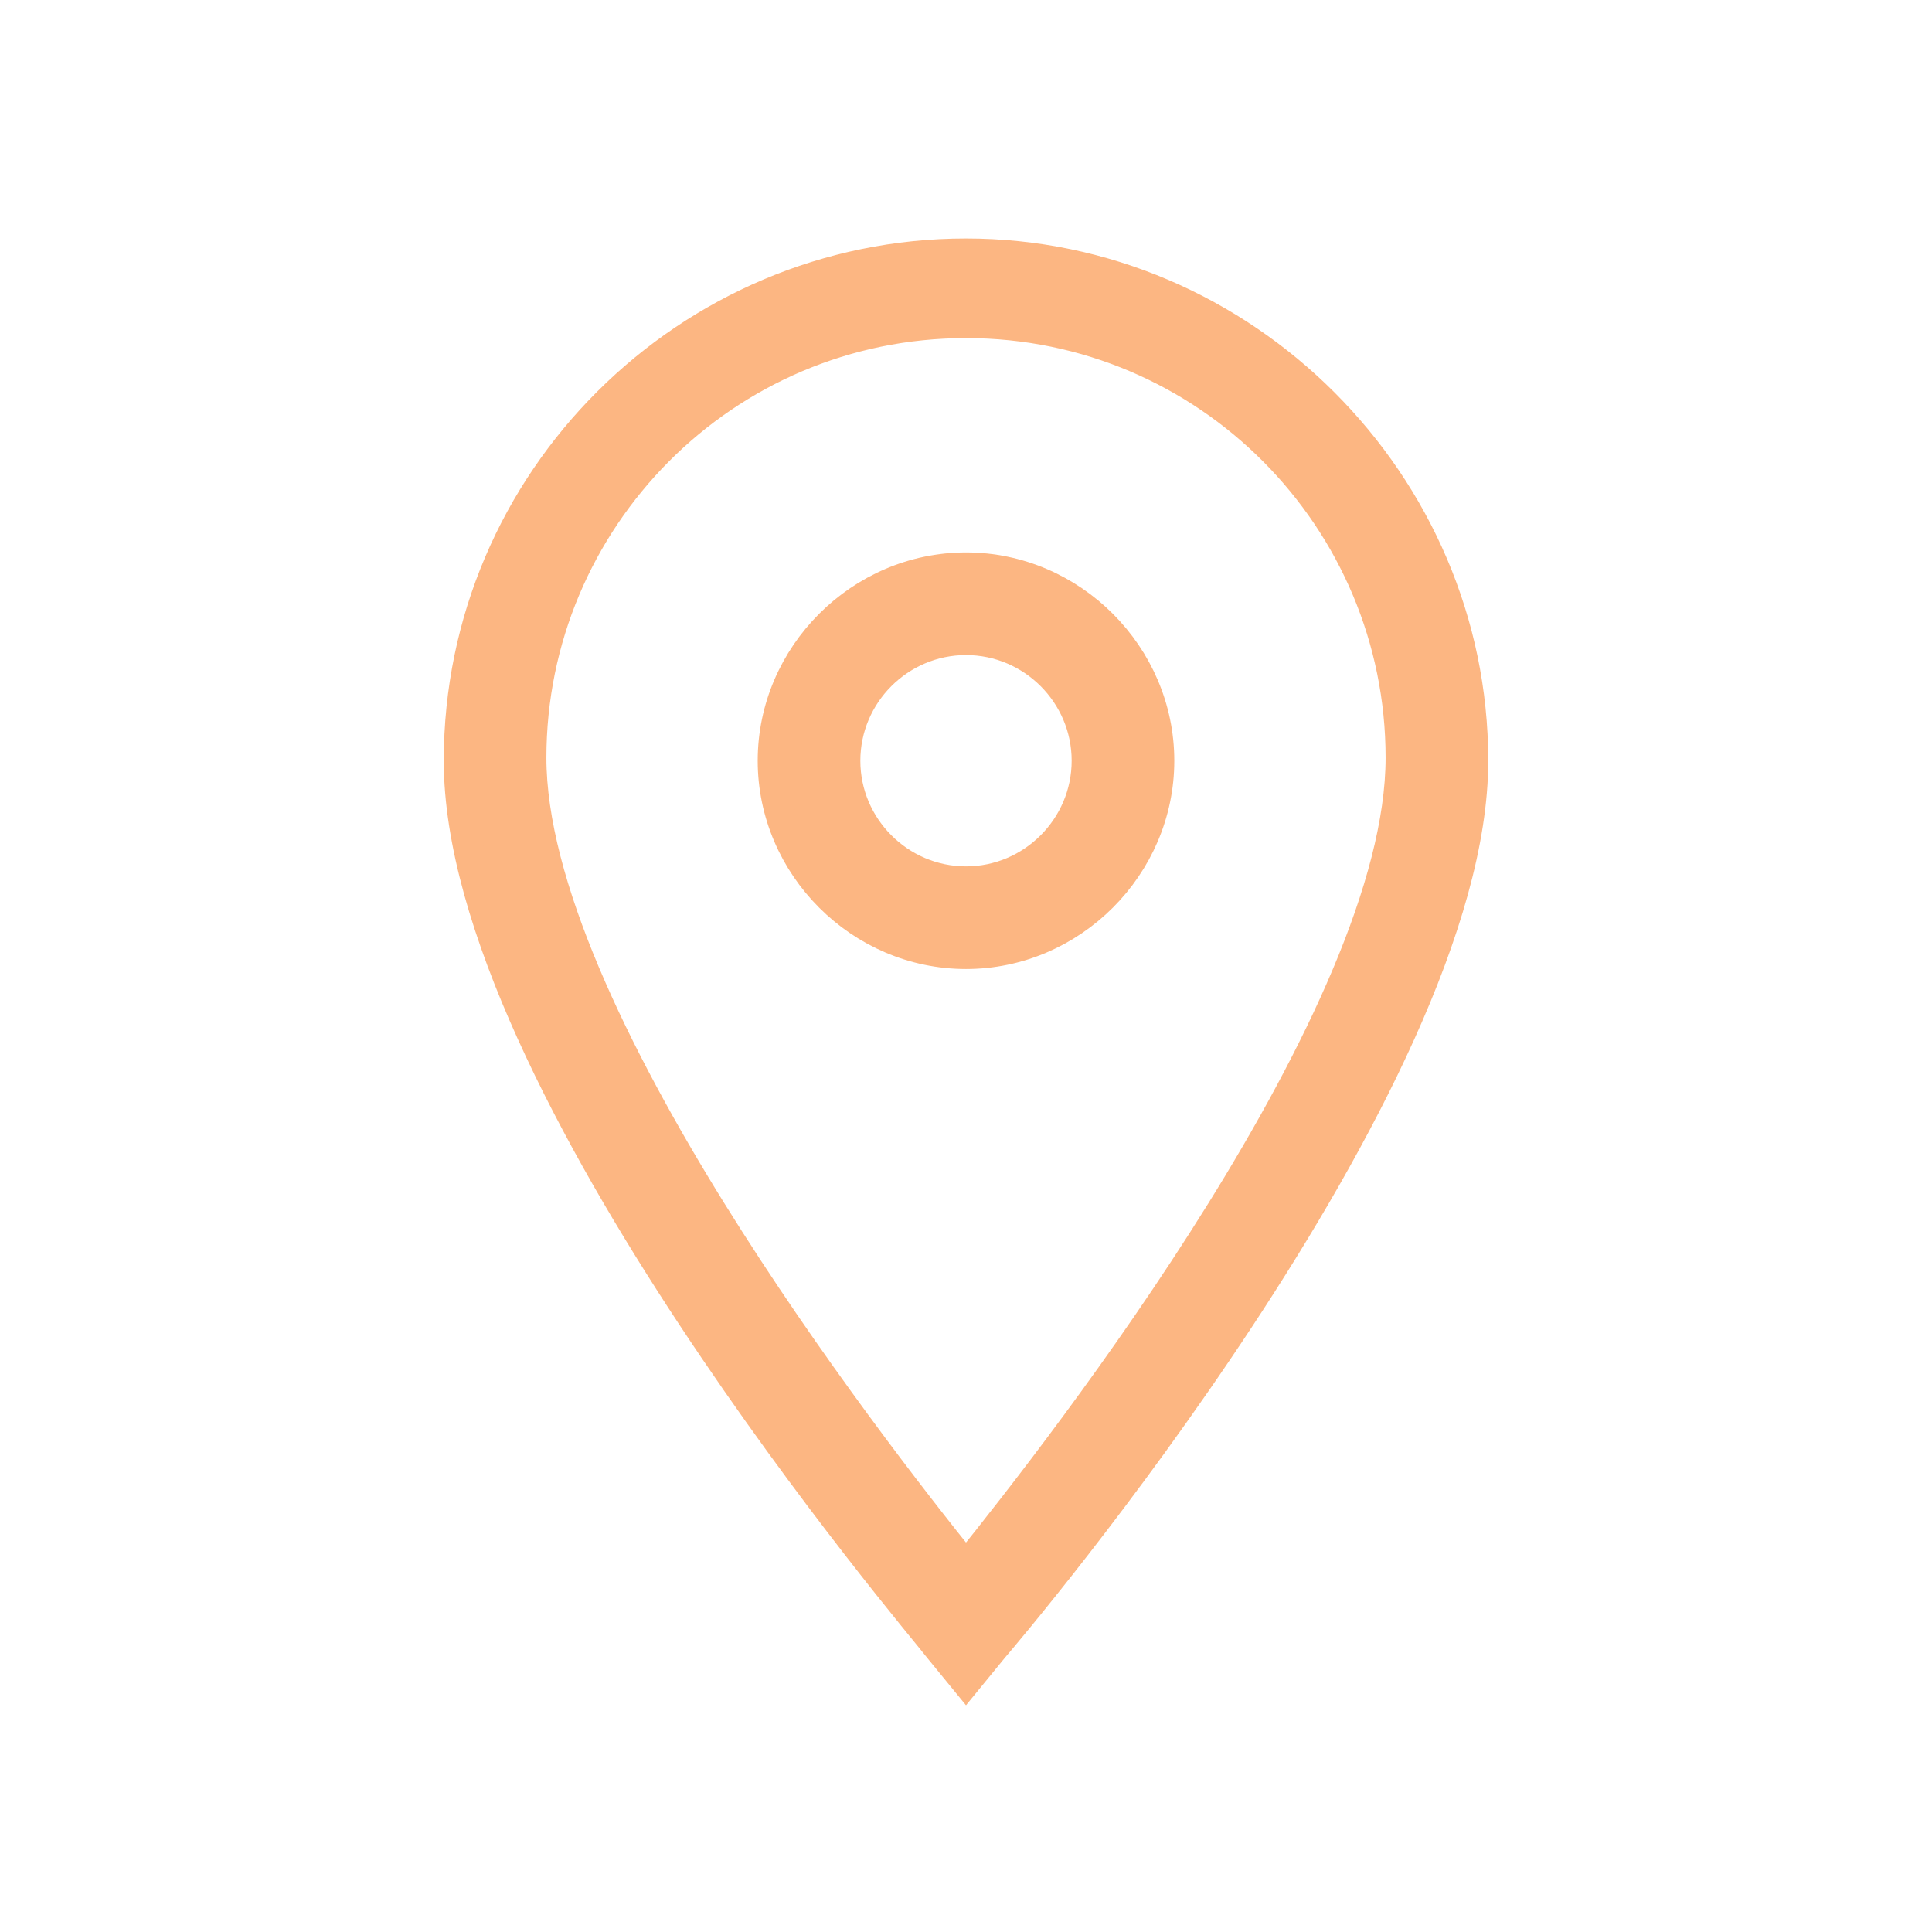
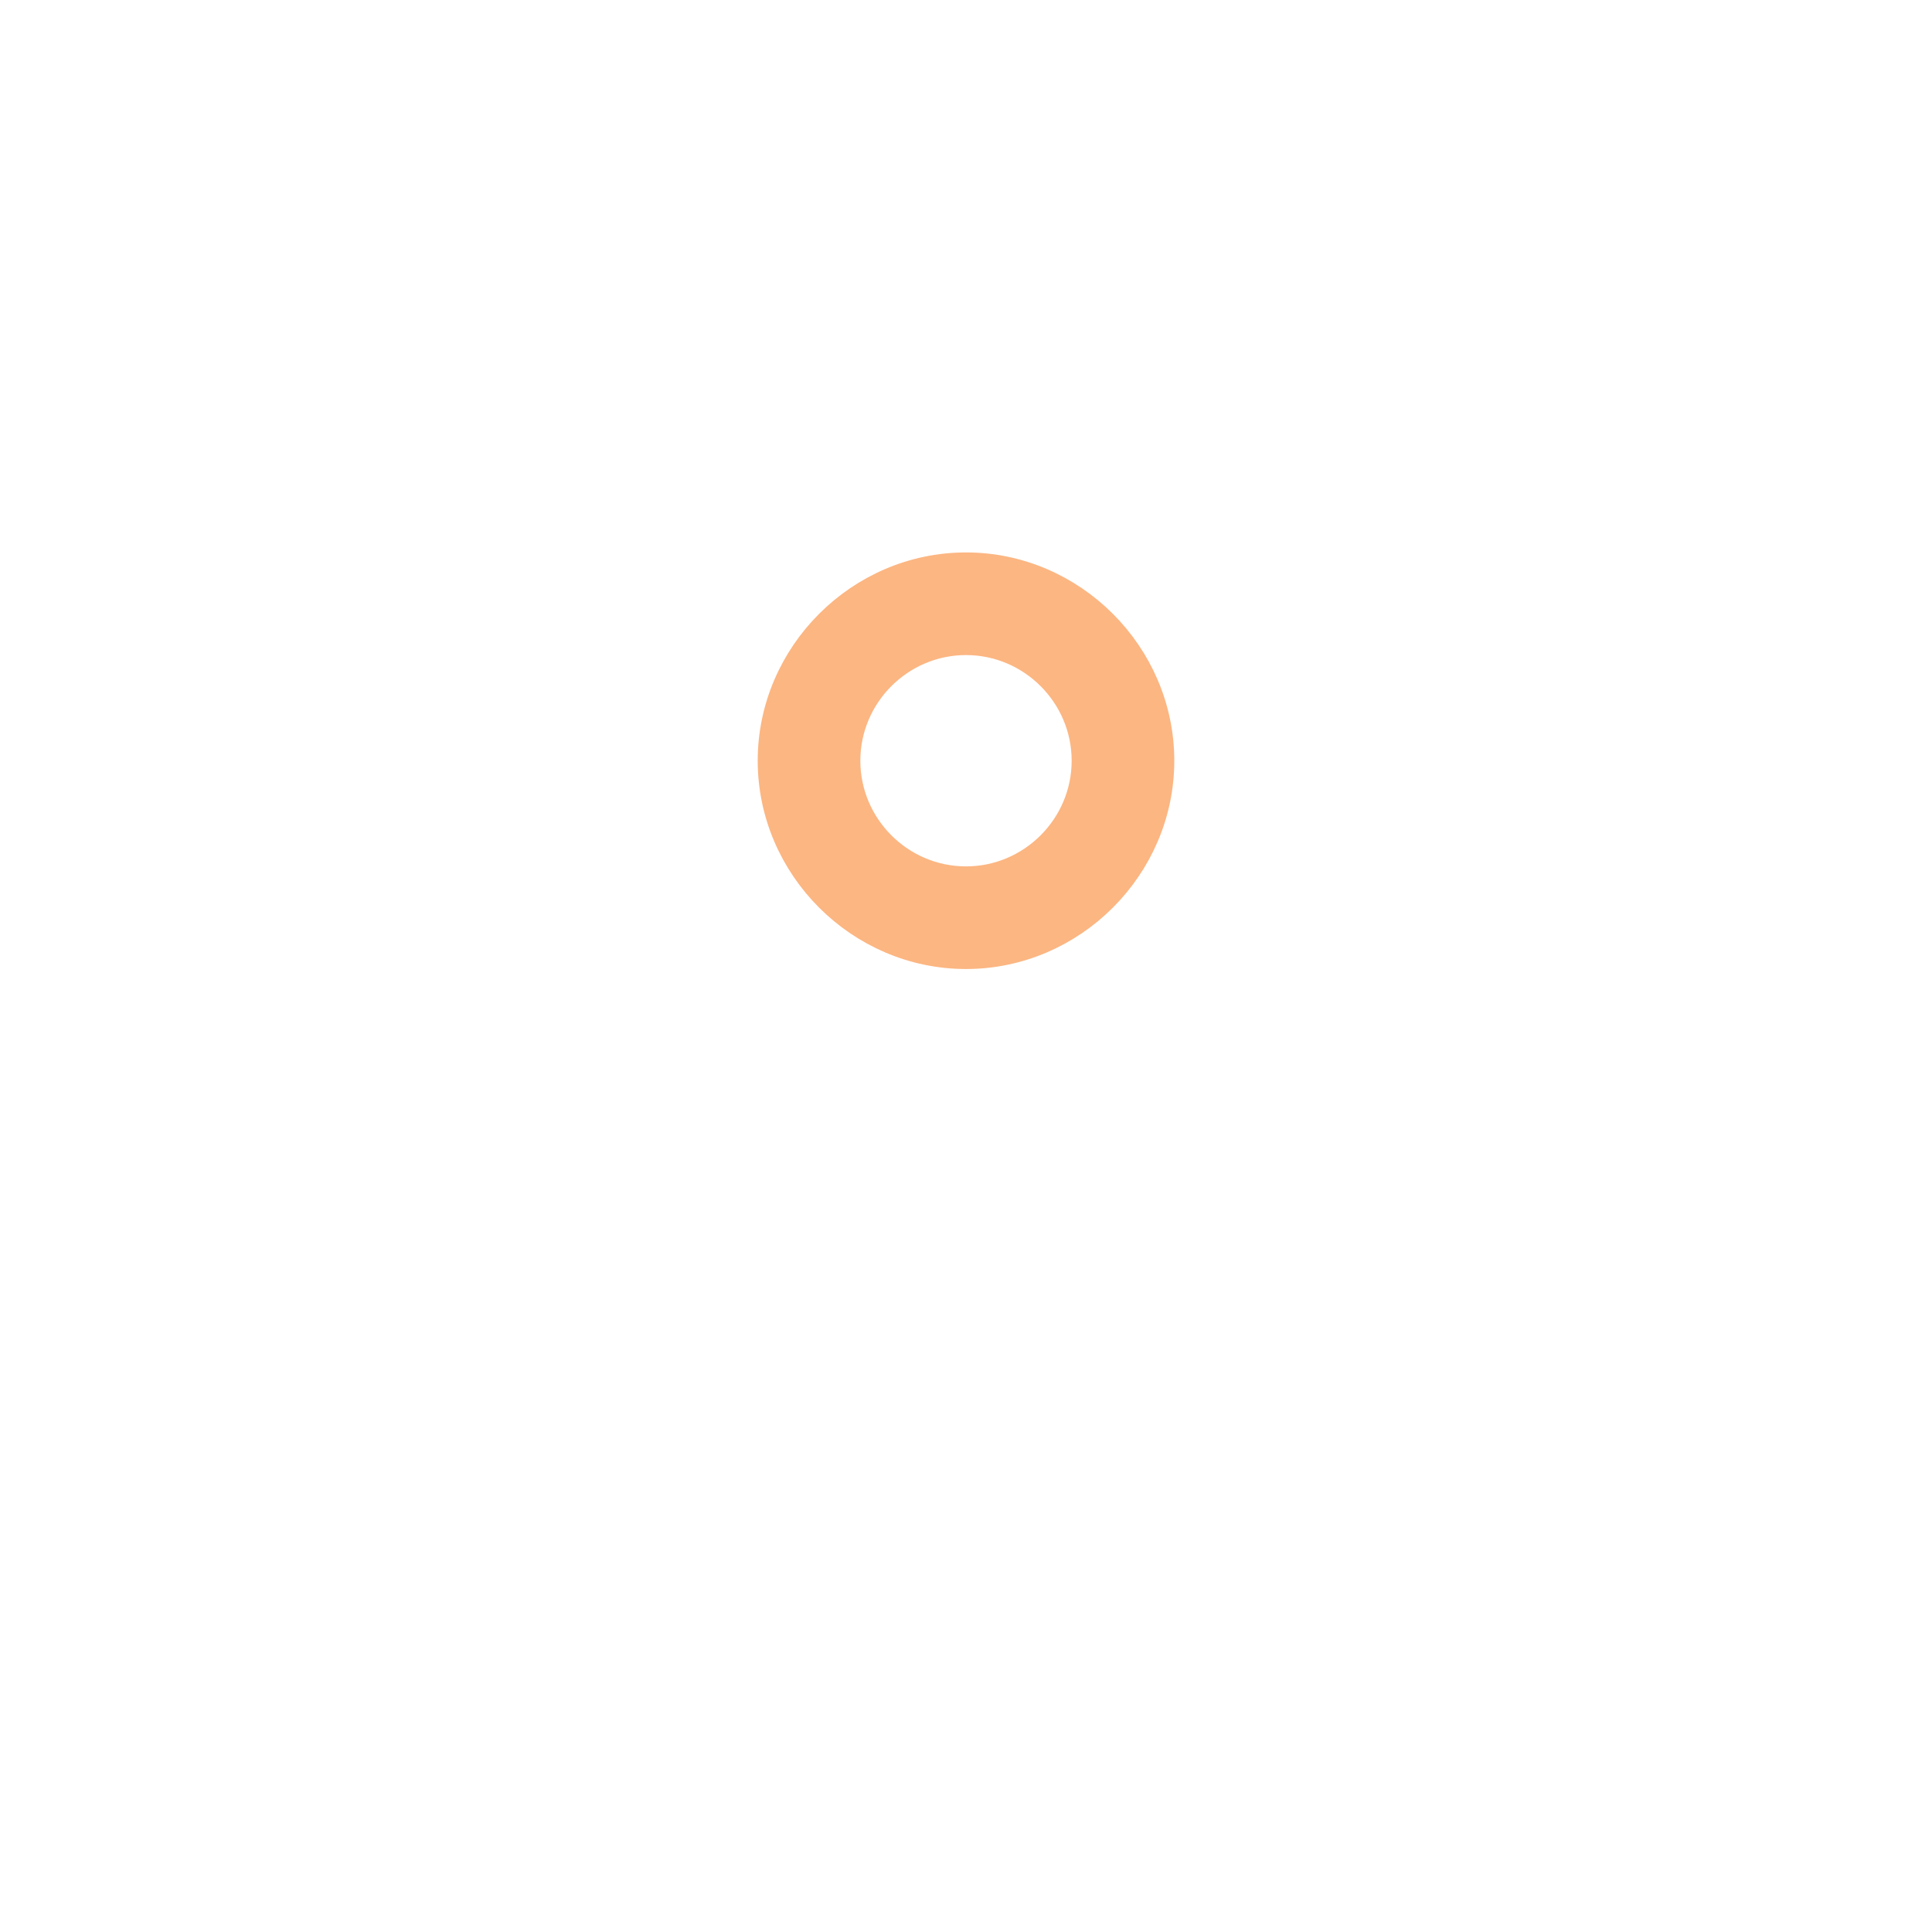
<svg xmlns="http://www.w3.org/2000/svg" viewBox="0 0 64 64" id="location">
  <g fill="#FCB682" stroke="#FCB682" strokWidth="2">
-     <path d="m32 55.7-.9-1.1c-.6-.8-15.9-18.7-15.9-29.4 0-9.3 7.6-16.8 16.8-16.8S48.8 16 48.8 25.2c0 10.7-15.3 28.7-15.9 29.4l-.9 1.1zm0-45c-8 0-14.4 6.5-14.4 14.4 0 8.4 11.1 22.7 14.4 26.8 3.3-4.1 14.4-18.3 14.4-26.8 0-7.9-6.4-14.4-14.4-14.4z" />
    <path d="M32 31.6c-3.5 0-6.4-2.9-6.4-6.4s2.9-6.4 6.4-6.4 6.4 2.9 6.4 6.4-2.9 6.4-6.4 6.4zm0-10.4c-2.2 0-4 1.8-4 4s1.8 4 4 4 4-1.8 4-4-1.8-4-4-4z" />
  </g>
</svg>